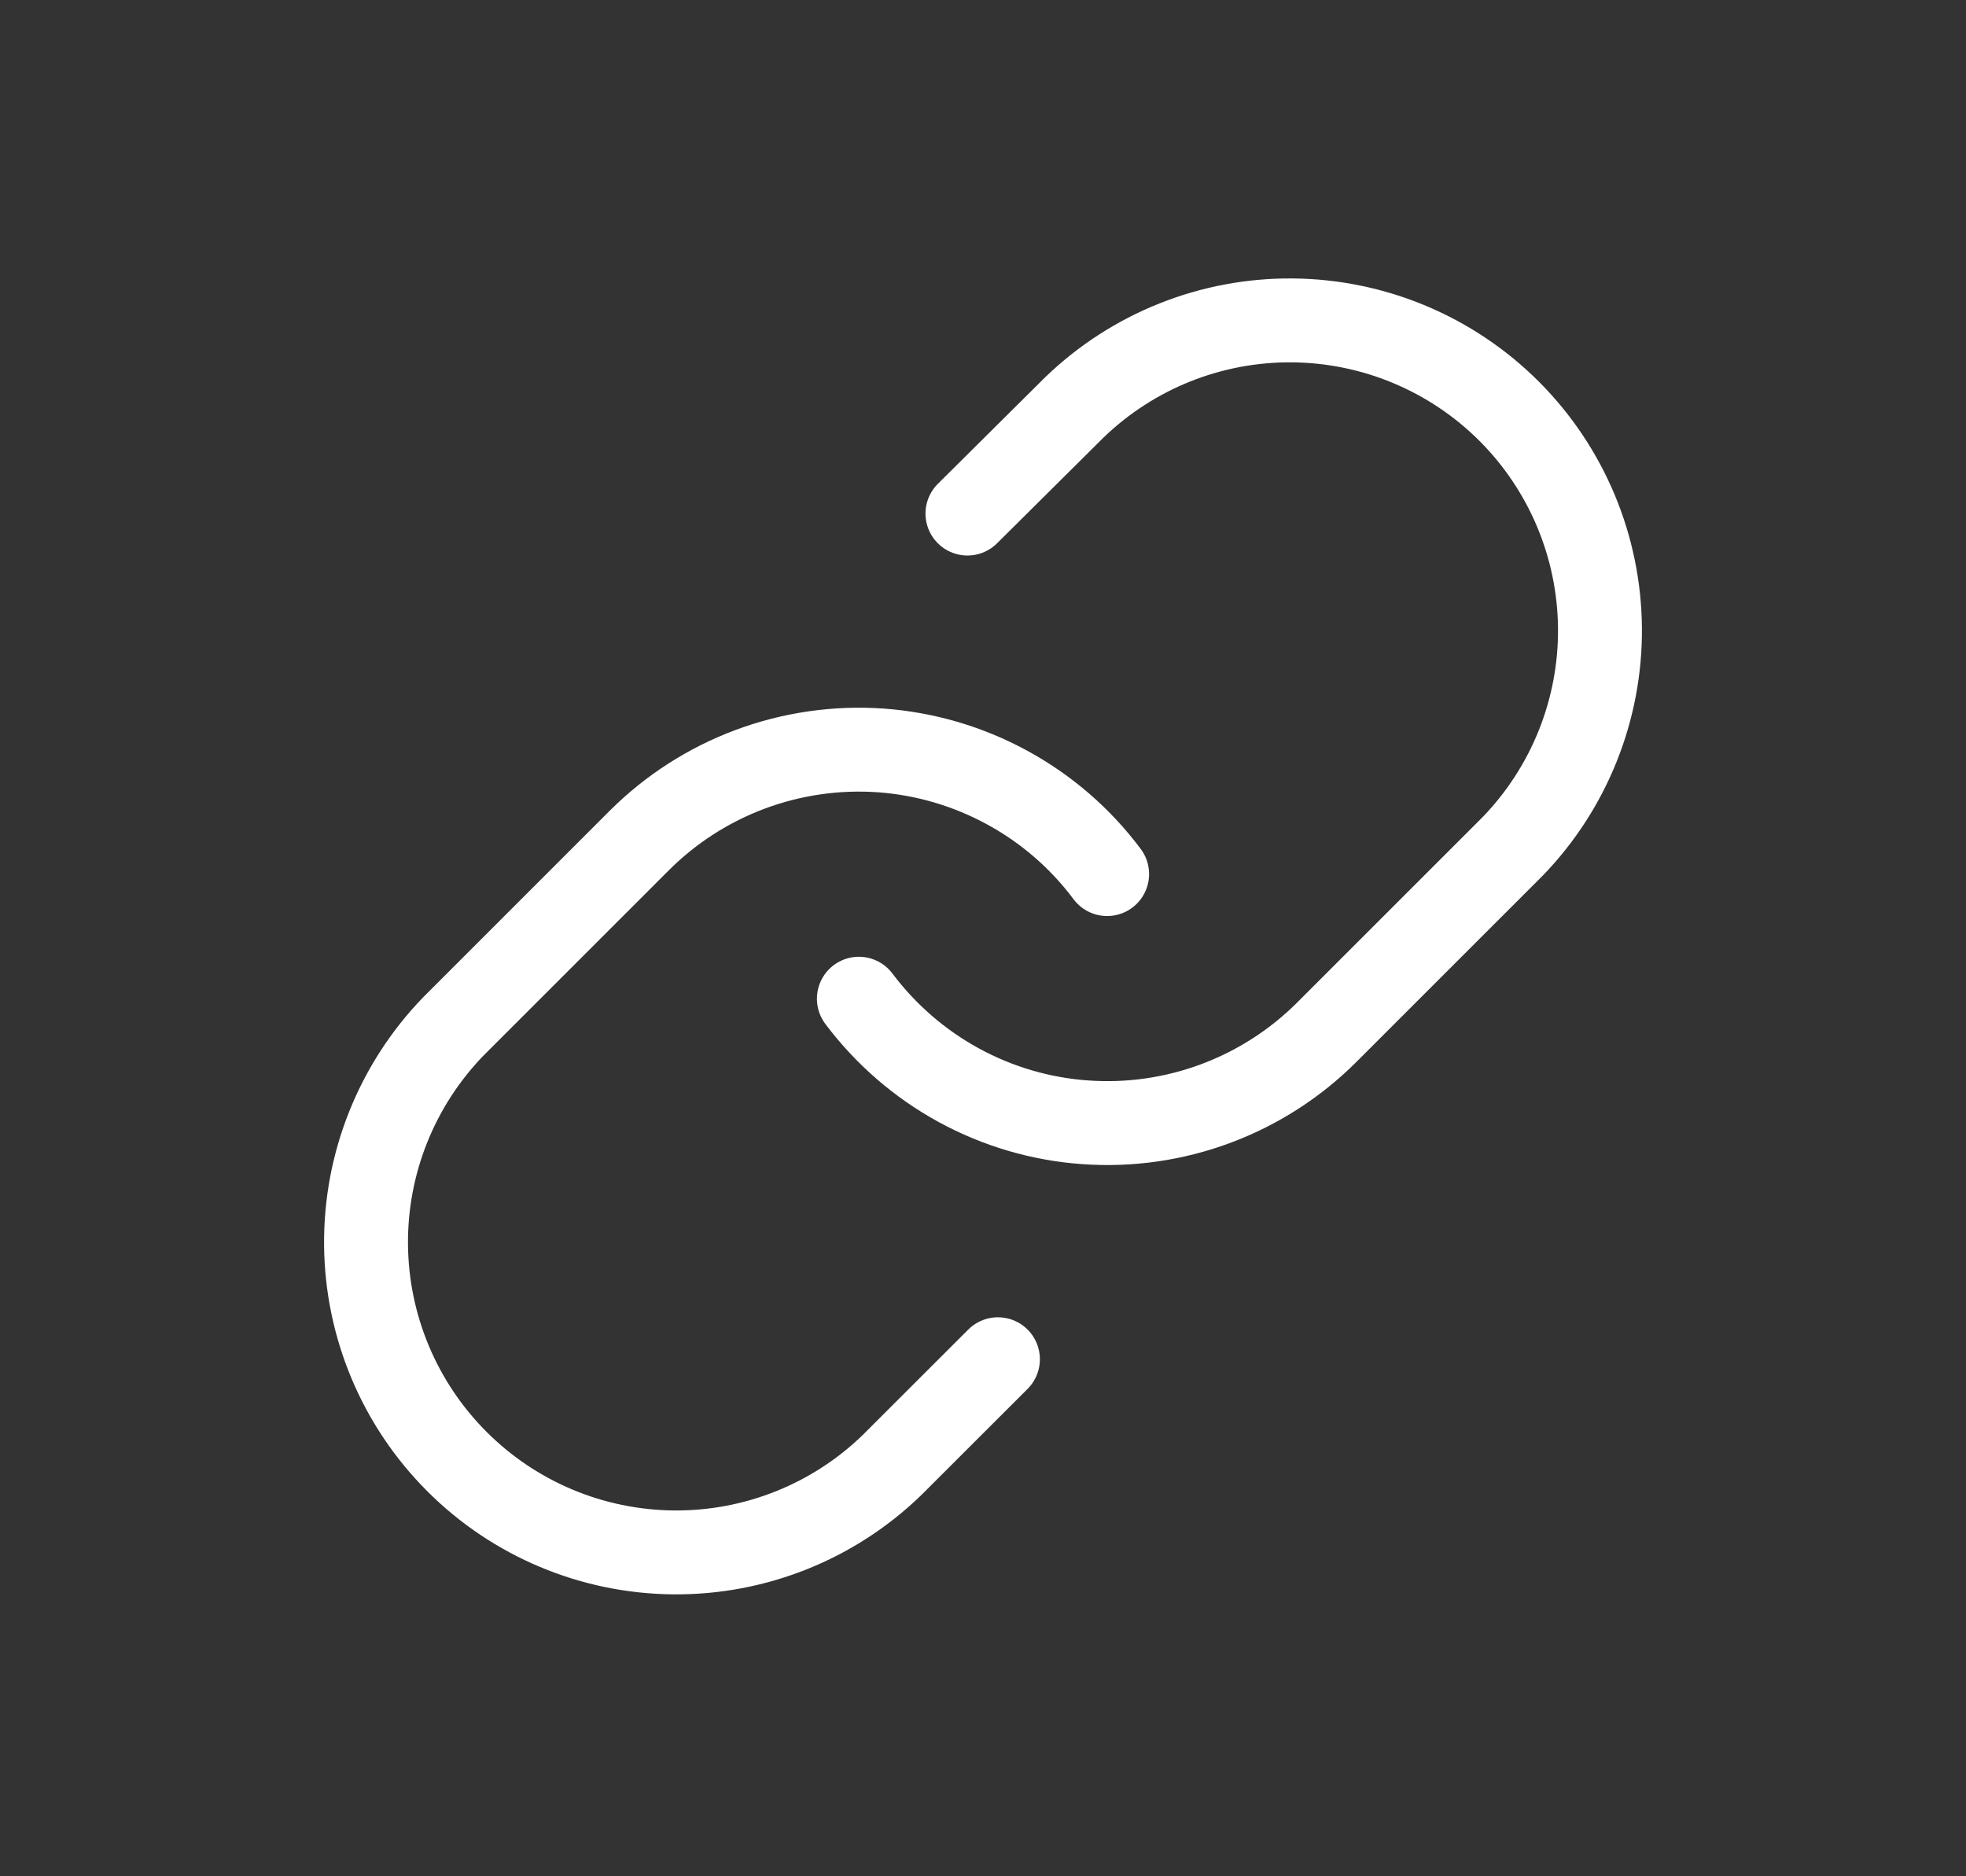
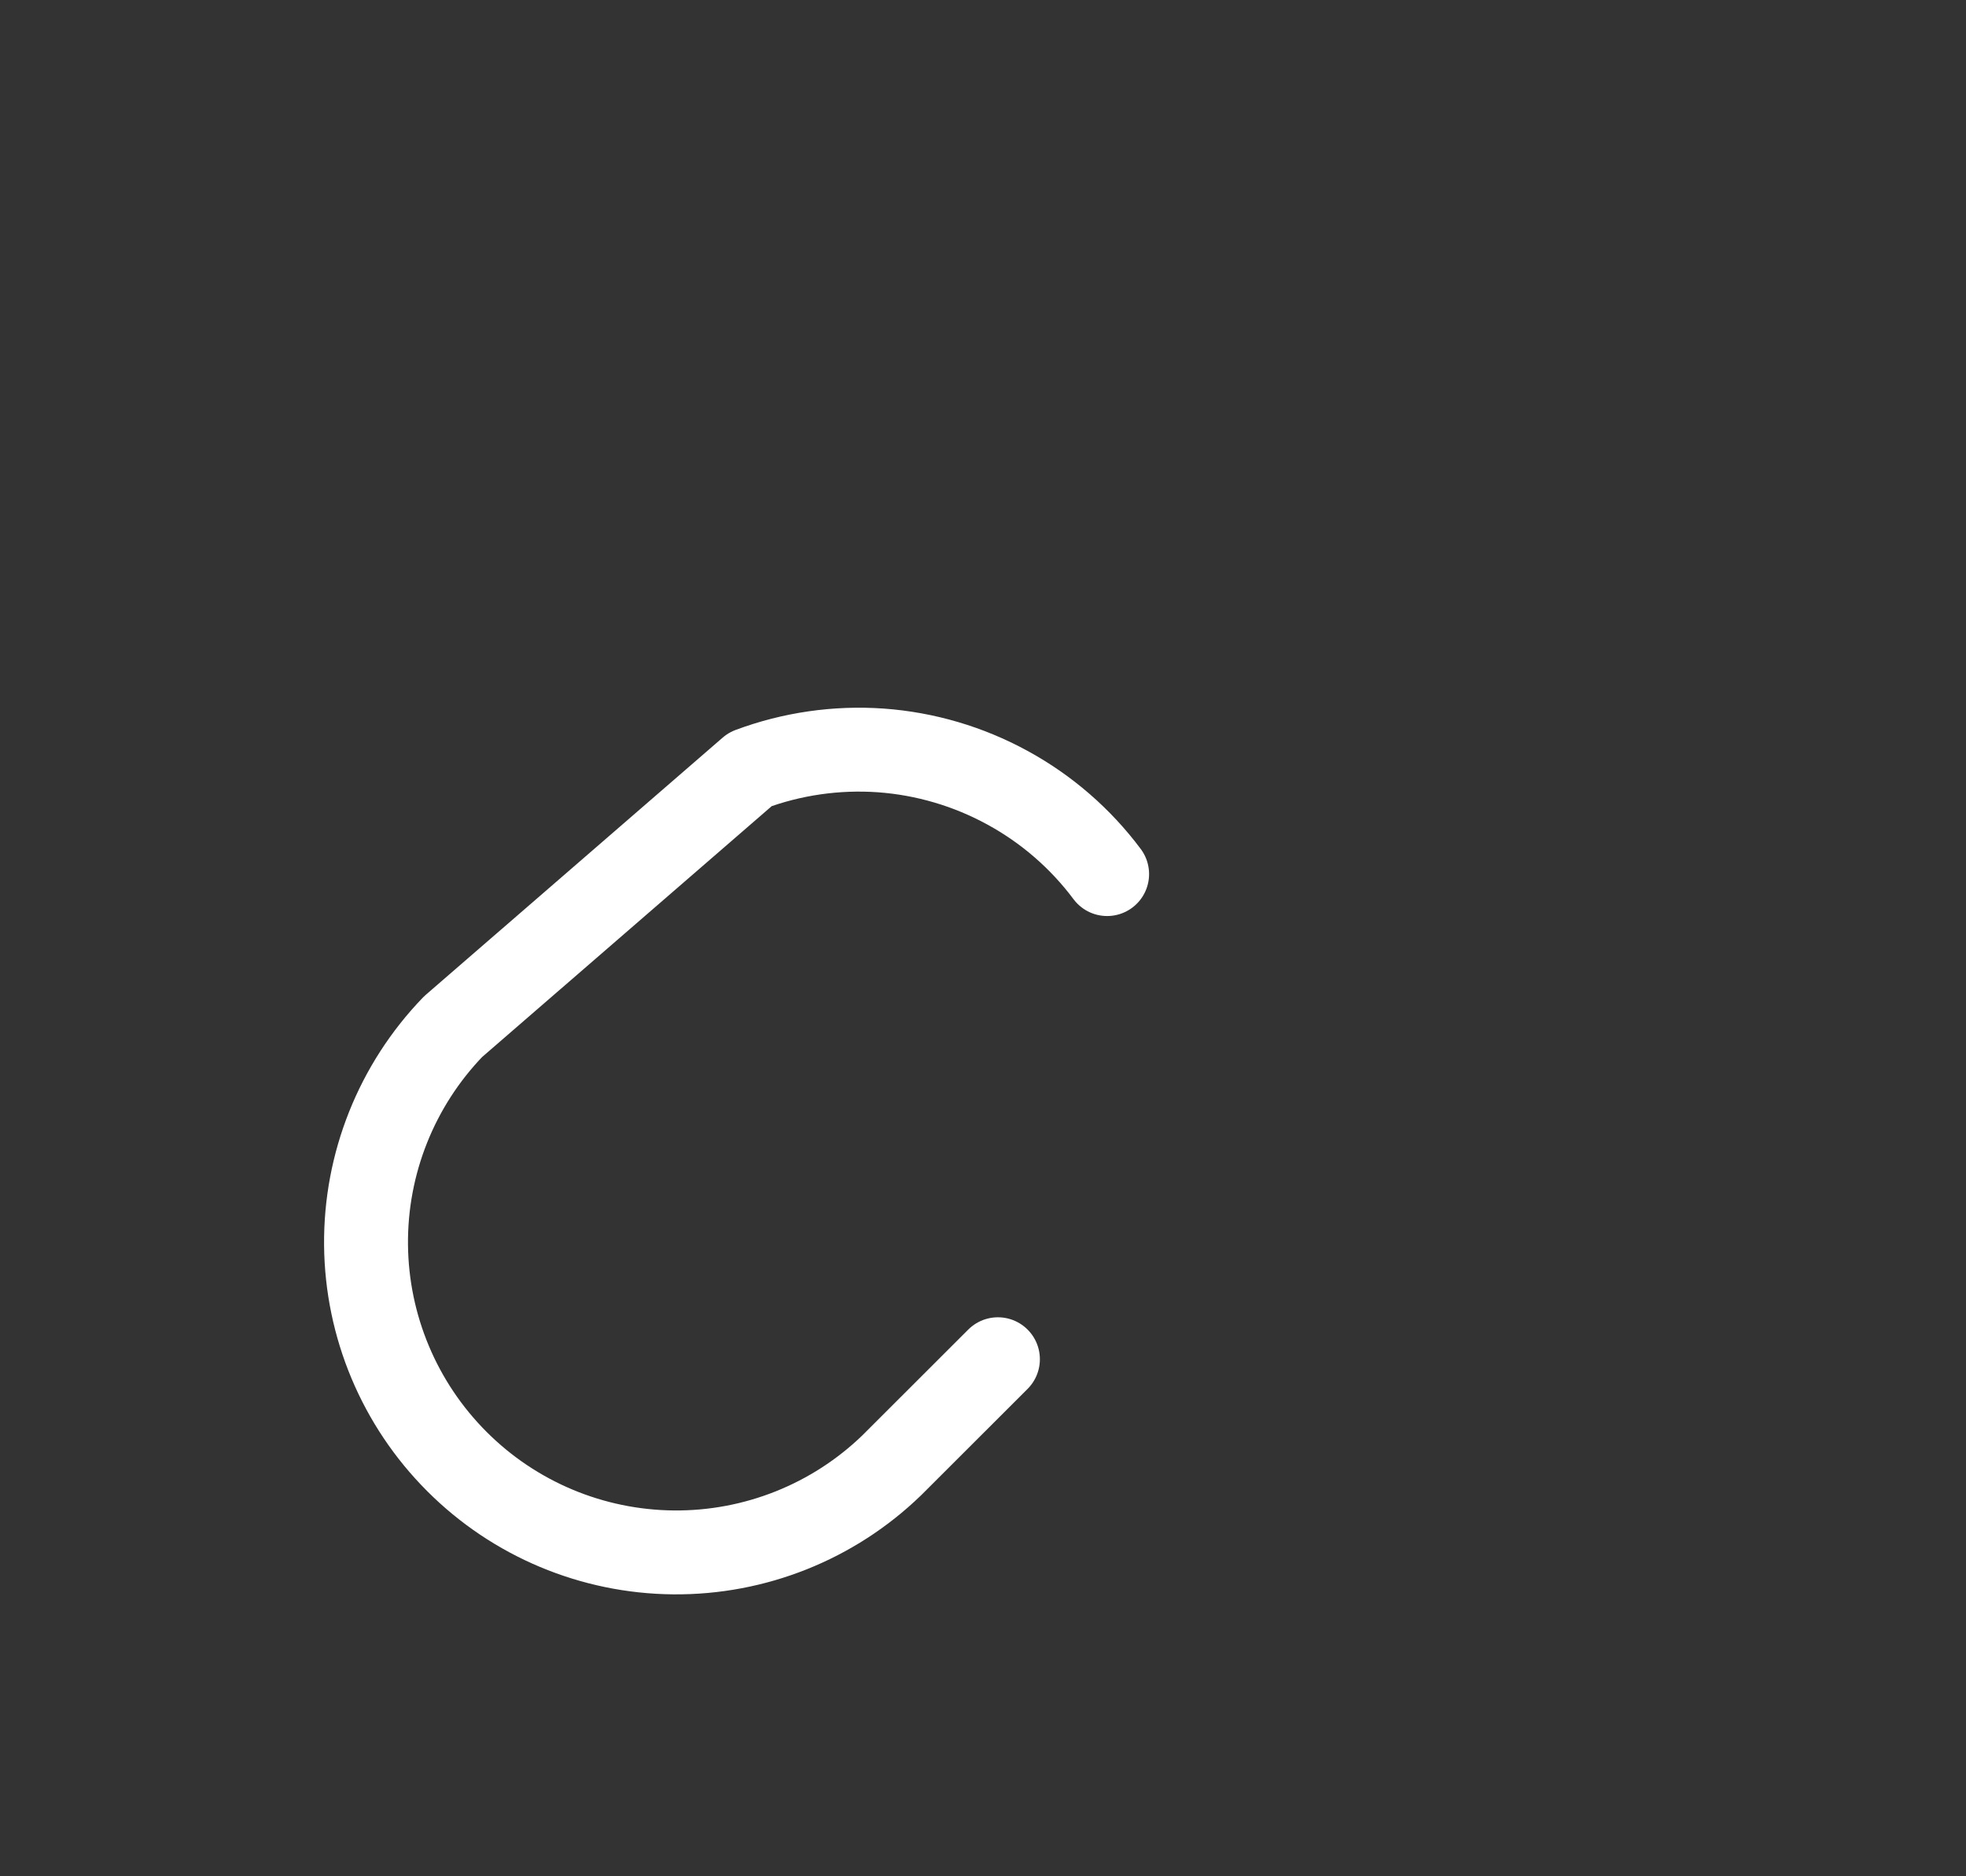
<svg xmlns="http://www.w3.org/2000/svg" width="22" height="21" viewBox="0 0 22 21" fill="none">
  <rect x="0" y="0" width="22" height="21" fill="#333333" stroke="none" />
-   <path d="M9.611 11.178C9.91 11.576 10.29 11.906 10.727 12.145C11.164 12.384 11.647 12.526 12.143 12.561C12.64 12.597 13.138 12.525 13.605 12.351C14.071 12.177 14.495 11.905 14.847 11.553L16.93 9.47C17.562 8.815 17.912 7.938 17.904 7.028C17.896 6.117 17.531 5.247 16.888 4.603C16.244 3.959 15.373 3.594 14.463 3.586C13.553 3.578 12.676 3.928 12.021 4.561L10.826 5.748" stroke="white" stroke-width="0.939" stroke-linecap="round" stroke-linejoin="round" />
-   <path d="M12.389 9.783C12.091 9.384 11.71 9.054 11.273 8.816C10.836 8.577 10.353 8.435 9.857 8.399C9.36 8.364 8.862 8.436 8.395 8.61C7.929 8.784 7.505 9.056 7.153 9.408L5.07 11.491C4.438 12.146 4.088 13.023 4.096 13.933C4.104 14.843 4.469 15.714 5.113 16.358C5.756 17.002 6.627 17.367 7.537 17.375C8.448 17.383 9.325 17.033 9.979 16.4L11.167 15.213" stroke="white" stroke-width="0.939" stroke-linecap="round" stroke-linejoin="round" />
+   <path d="M12.389 9.783C12.091 9.384 11.71 9.054 11.273 8.816C10.836 8.577 10.353 8.435 9.857 8.399C9.36 8.364 8.862 8.436 8.395 8.61L5.07 11.491C4.438 12.146 4.088 13.023 4.096 13.933C4.104 14.843 4.469 15.714 5.113 16.358C5.756 17.002 6.627 17.367 7.537 17.375C8.448 17.383 9.325 17.033 9.979 16.4L11.167 15.213" stroke="white" stroke-width="0.939" stroke-linecap="round" stroke-linejoin="round" />
</svg>